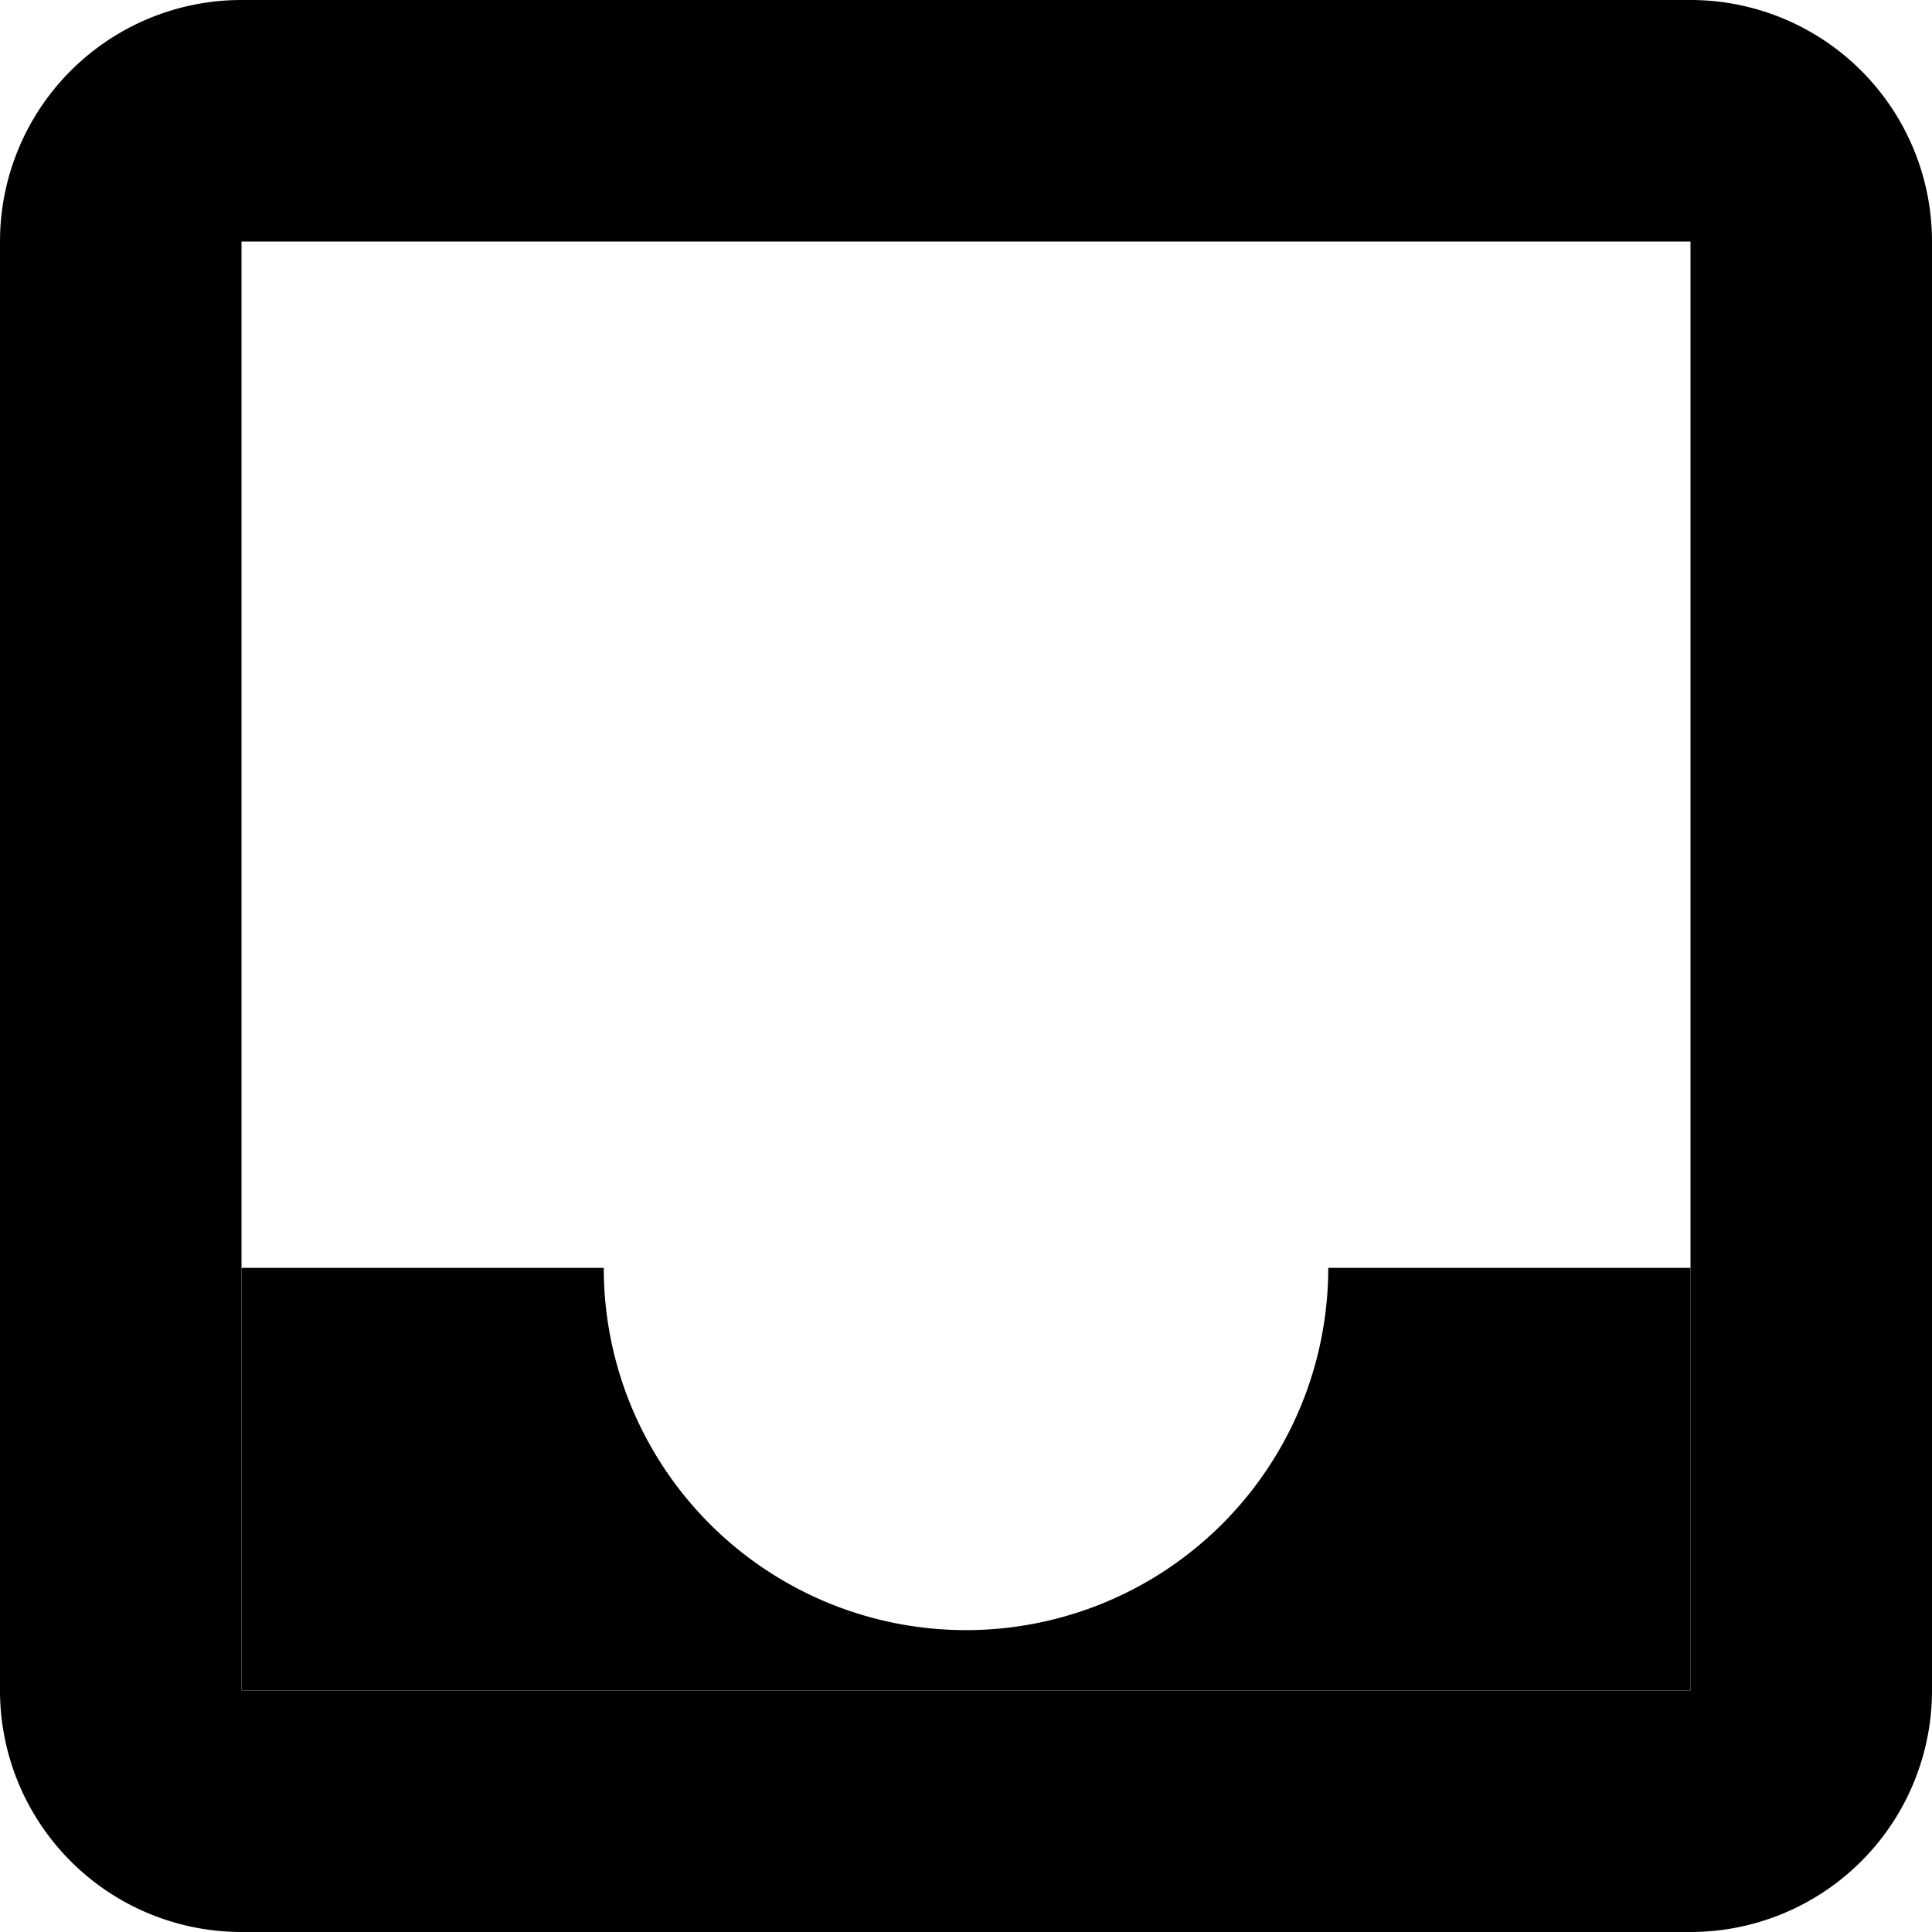
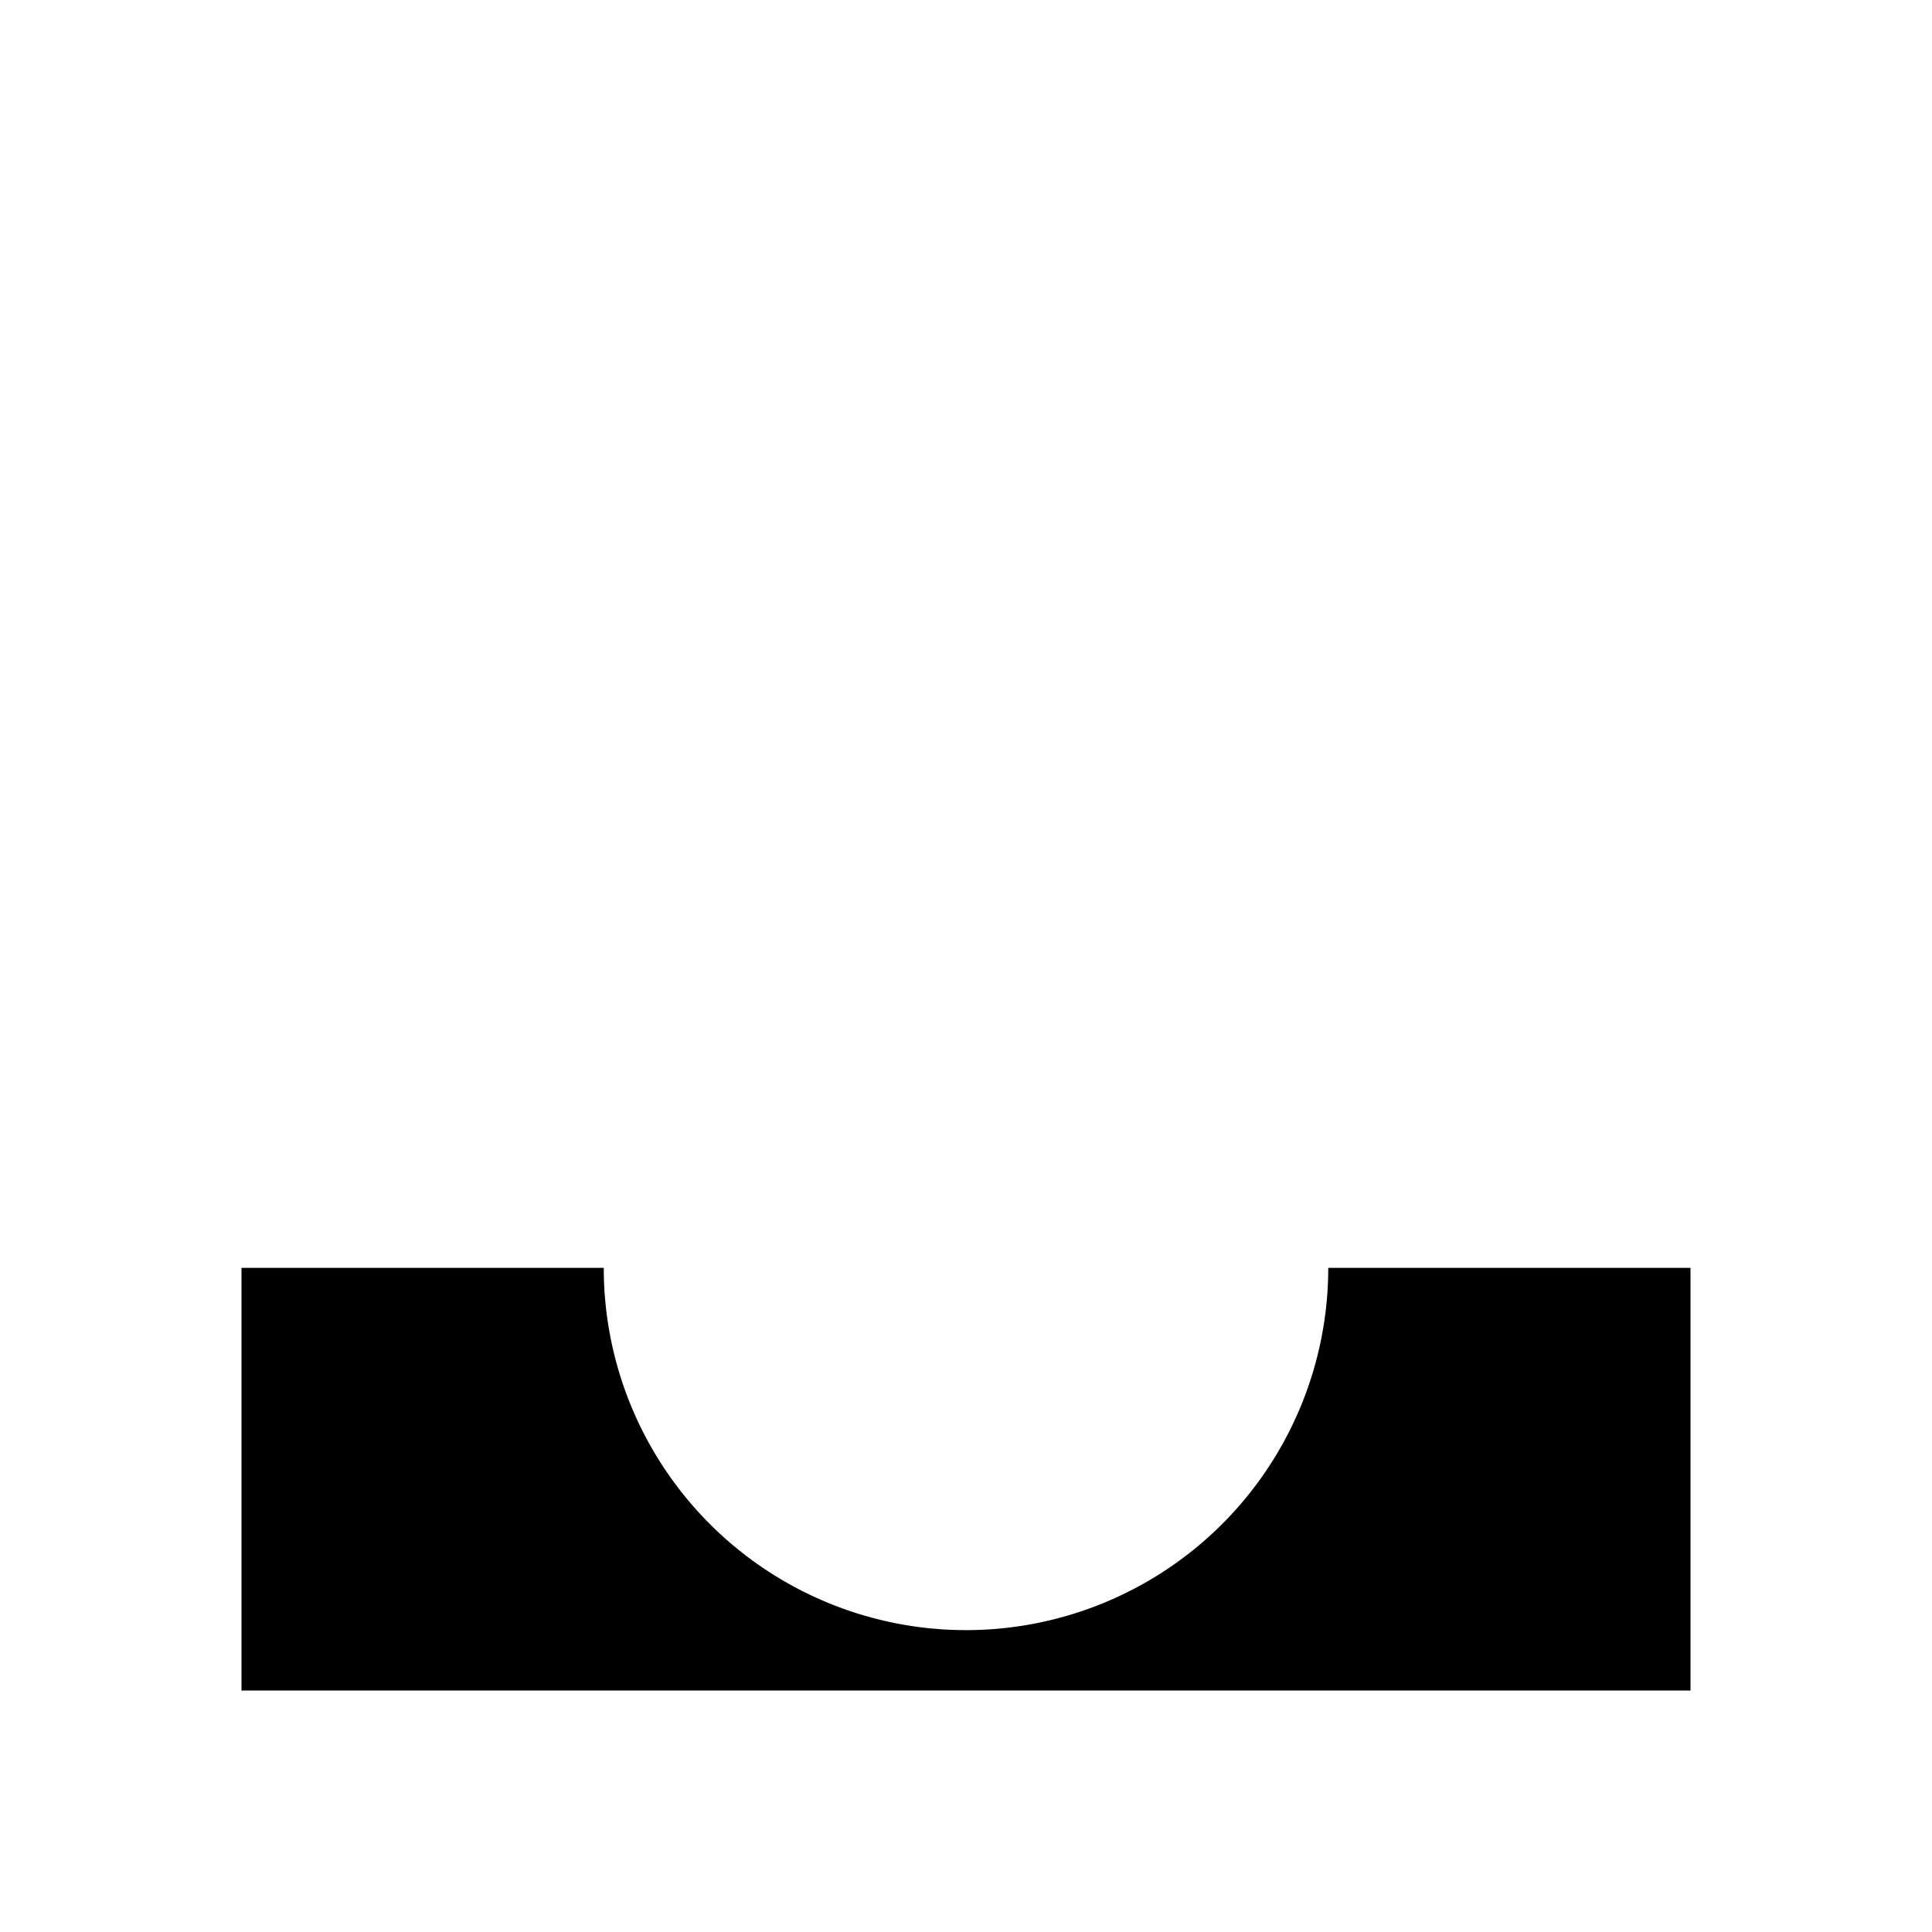
<svg xmlns="http://www.w3.org/2000/svg" fill="#000000" width="800px" height="800px" viewBox="0 0 32 32">
  <g id="Group_47" data-name="Group 47" transform="translate(-454 -97.429)">
-     <path id="Path_321" data-name="Path 321" d="M482,97.429H458a4,4,0,0,0-4,4v24a4,4,0,0,0,4,4h24a4,4,0,0,0,4-4v-24A4,4,0,0,0,482,97.429Zm0,28H458v-24h24Z" />
    <path id="Path_322" data-name="Path 322" d="M476,118.429a6,6,0,0,1-12,0h-6v7h24v-7Z" />
  </g>
</svg>